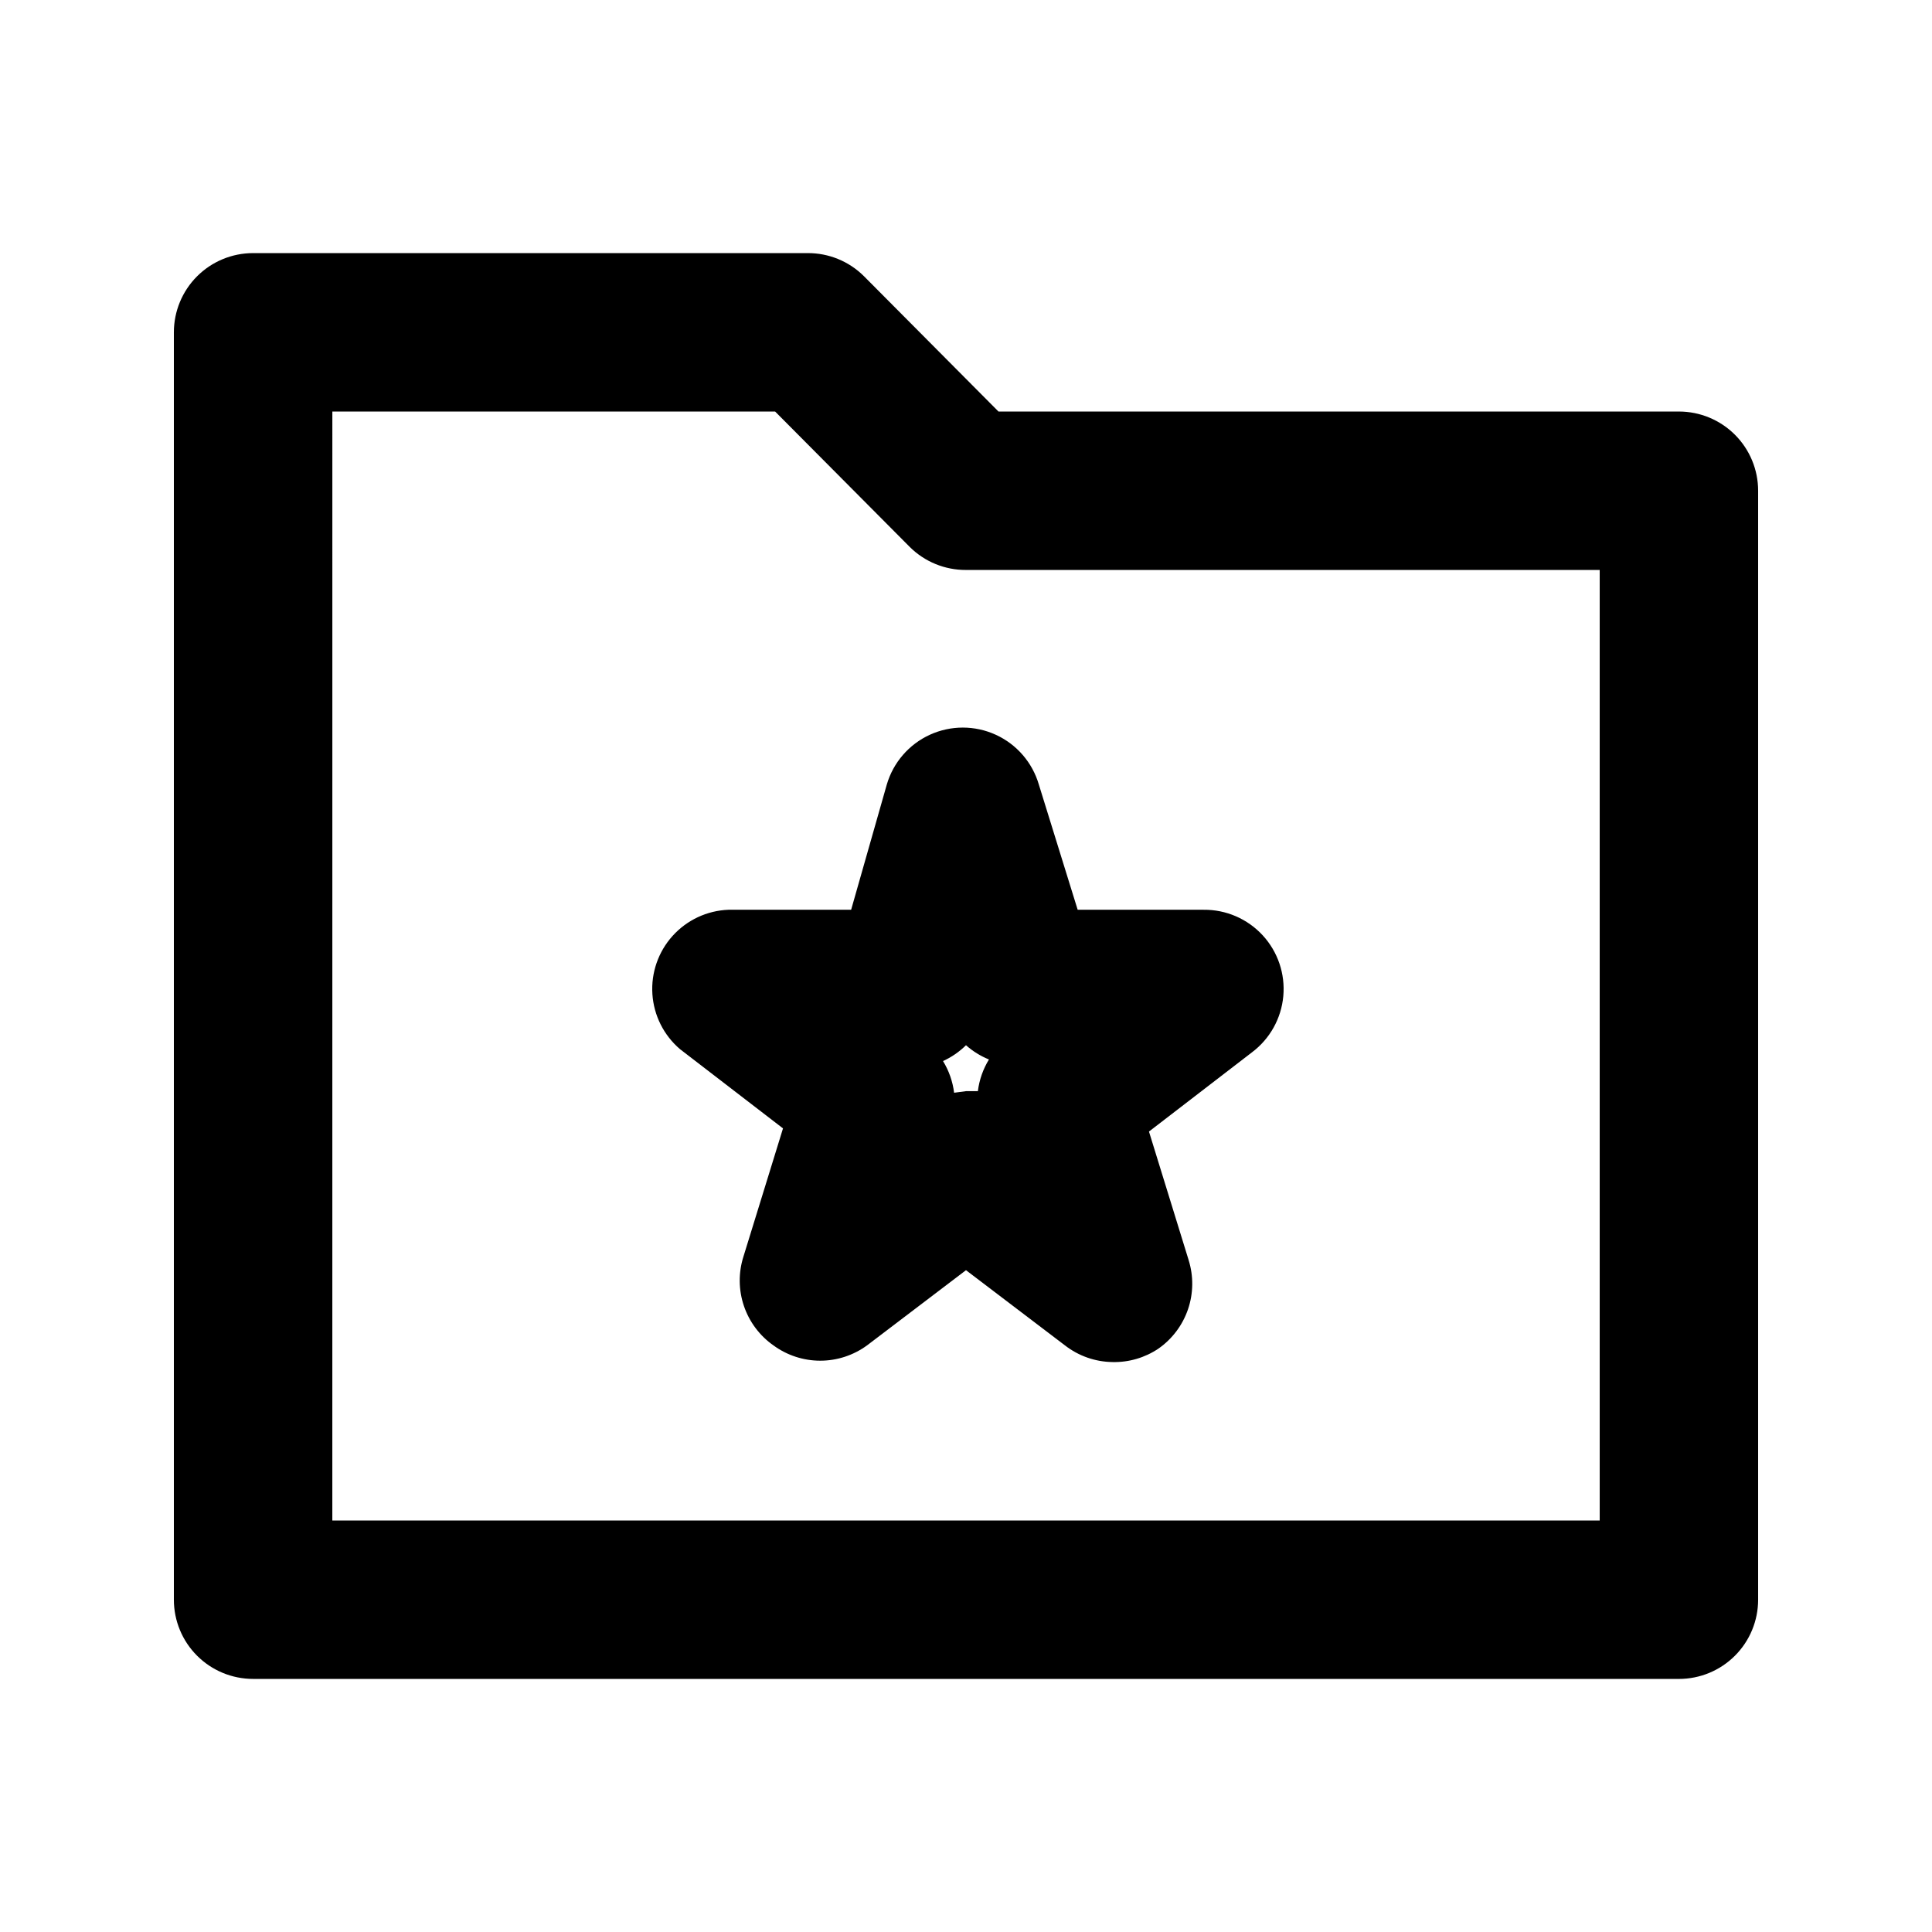
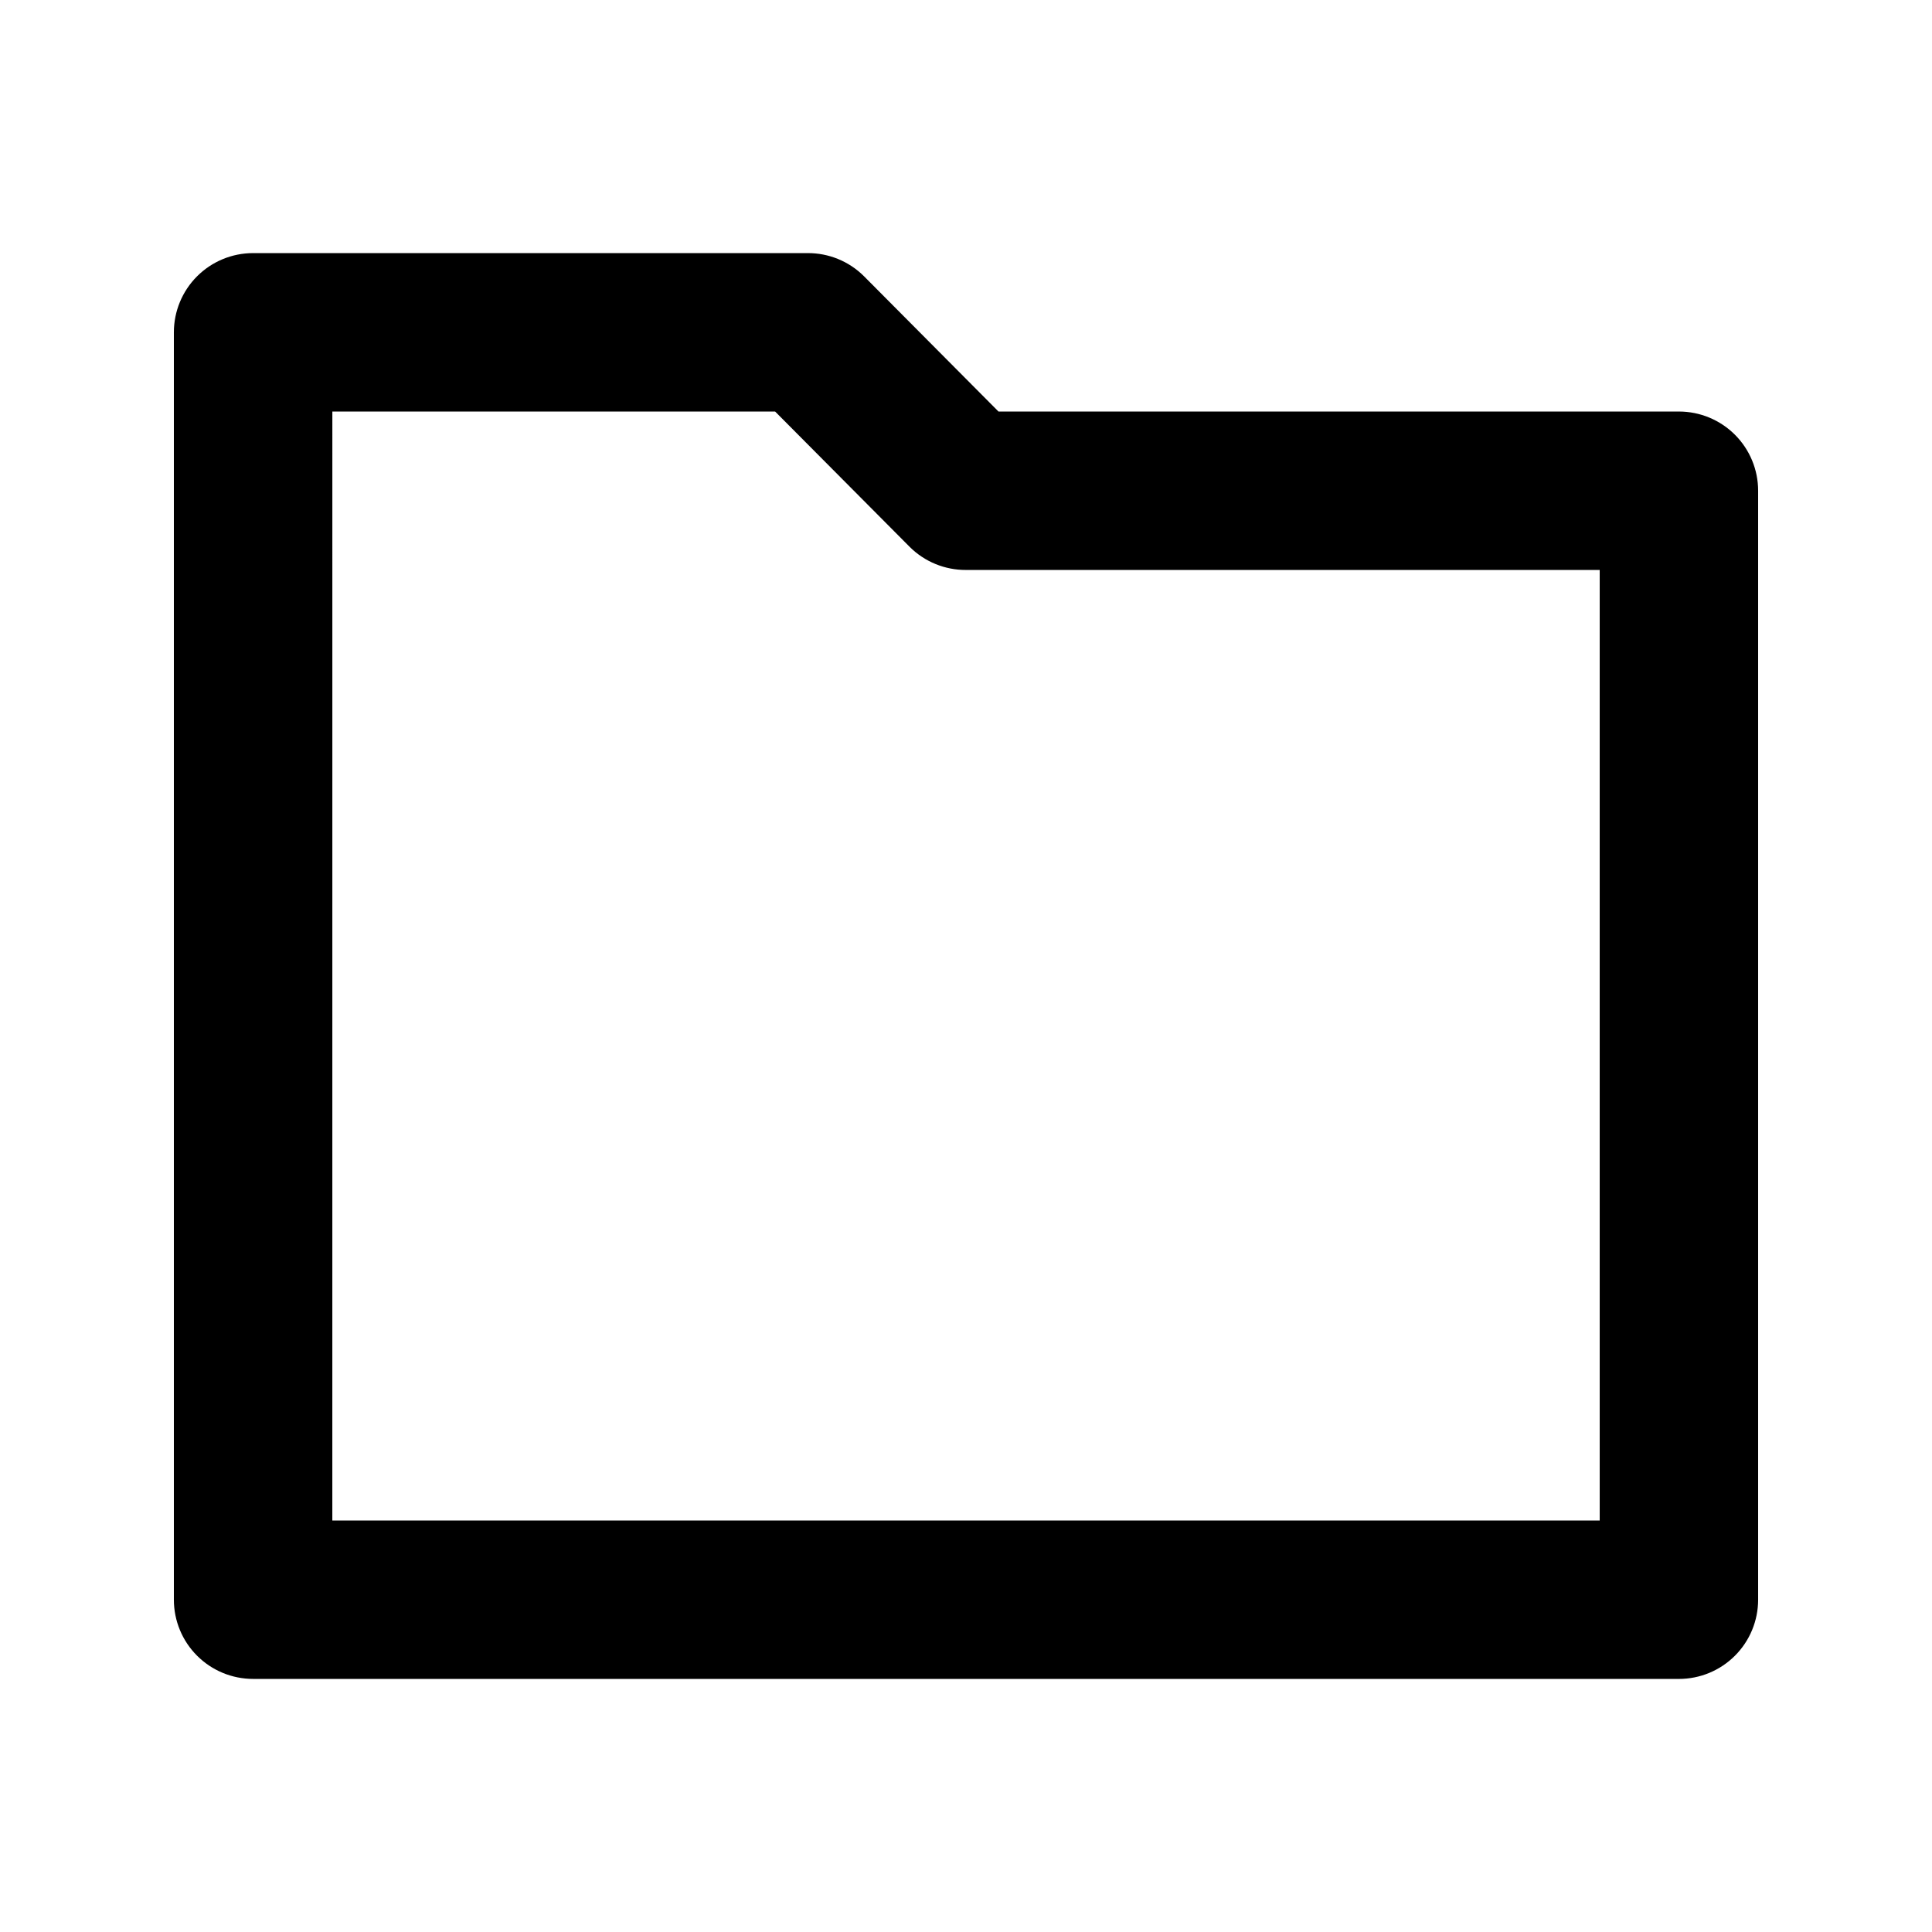
<svg xmlns="http://www.w3.org/2000/svg" fill="#000000" width="800px" height="800px" version="1.1" viewBox="144 144 512 512">
  <g>
    <path d="m588.93 588.93h-377.86c-5.566 0-10.906-2.211-14.844-6.148-3.938-3.934-6.148-9.273-6.148-14.844v-335.87c0-5.566 2.211-10.906 6.148-14.844s9.277-6.148 14.844-6.148h146.95c5.578-0.031 10.941 2.156 14.902 6.086l35.688 35.898h180.32c5.57 0 10.906 2.211 14.844 6.148s6.148 9.277 6.148 14.844v293.89c0 5.57-2.211 10.91-6.148 14.844-3.938 3.938-9.273 6.148-14.844 6.148zm-356.86-41.984h335.87v-251.9h-167.93c-5.582 0.031-10.945-2.16-14.906-6.09l-35.688-35.895h-117.34z" />
-     <path d="m438.83 504.96c-4.562-0.059-8.984-1.605-12.594-4.406l-26.238-19.941-26.238 19.941h-0.004c-3.594 2.625-7.934 4.043-12.383 4.043-4.453 0-8.793-1.418-12.387-4.043-3.656-2.562-6.402-6.223-7.836-10.449-1.438-4.231-1.484-8.805-0.141-13.062l10.496-34.008-27.289-20.992c-4.312-3.676-6.953-8.938-7.324-14.59-0.371-5.652 1.555-11.215 5.348-15.426 3.789-4.207 9.121-6.707 14.781-6.93h32.539l9.445-33.168c1.707-5.852 5.875-10.676 11.418-13.211 5.547-2.535 11.922-2.535 17.465 0 5.547 2.535 9.715 7.359 11.422 13.211l10.285 33.168h33.379c5.934-0.059 11.621 2.398 15.645 6.762 4.023 4.367 6.012 10.23 5.469 16.145-0.539 5.91-3.559 11.316-8.309 14.879l-27.289 20.992 10.496 34.008h-0.004c1.344 4.258 1.297 8.832-0.137 13.062-1.438 4.227-4.18 7.887-7.84 10.449-3.594 2.418-7.844 3.664-12.176 3.566zm-38.832-71.793h3.148c0.367-2.977 1.371-5.84 2.938-8.395-2.231-0.902-4.289-2.18-6.086-3.777-1.766 1.746-3.828 3.168-6.09 4.195 1.57 2.559 2.57 5.422 2.941 8.398z" />
  </g>
</svg>